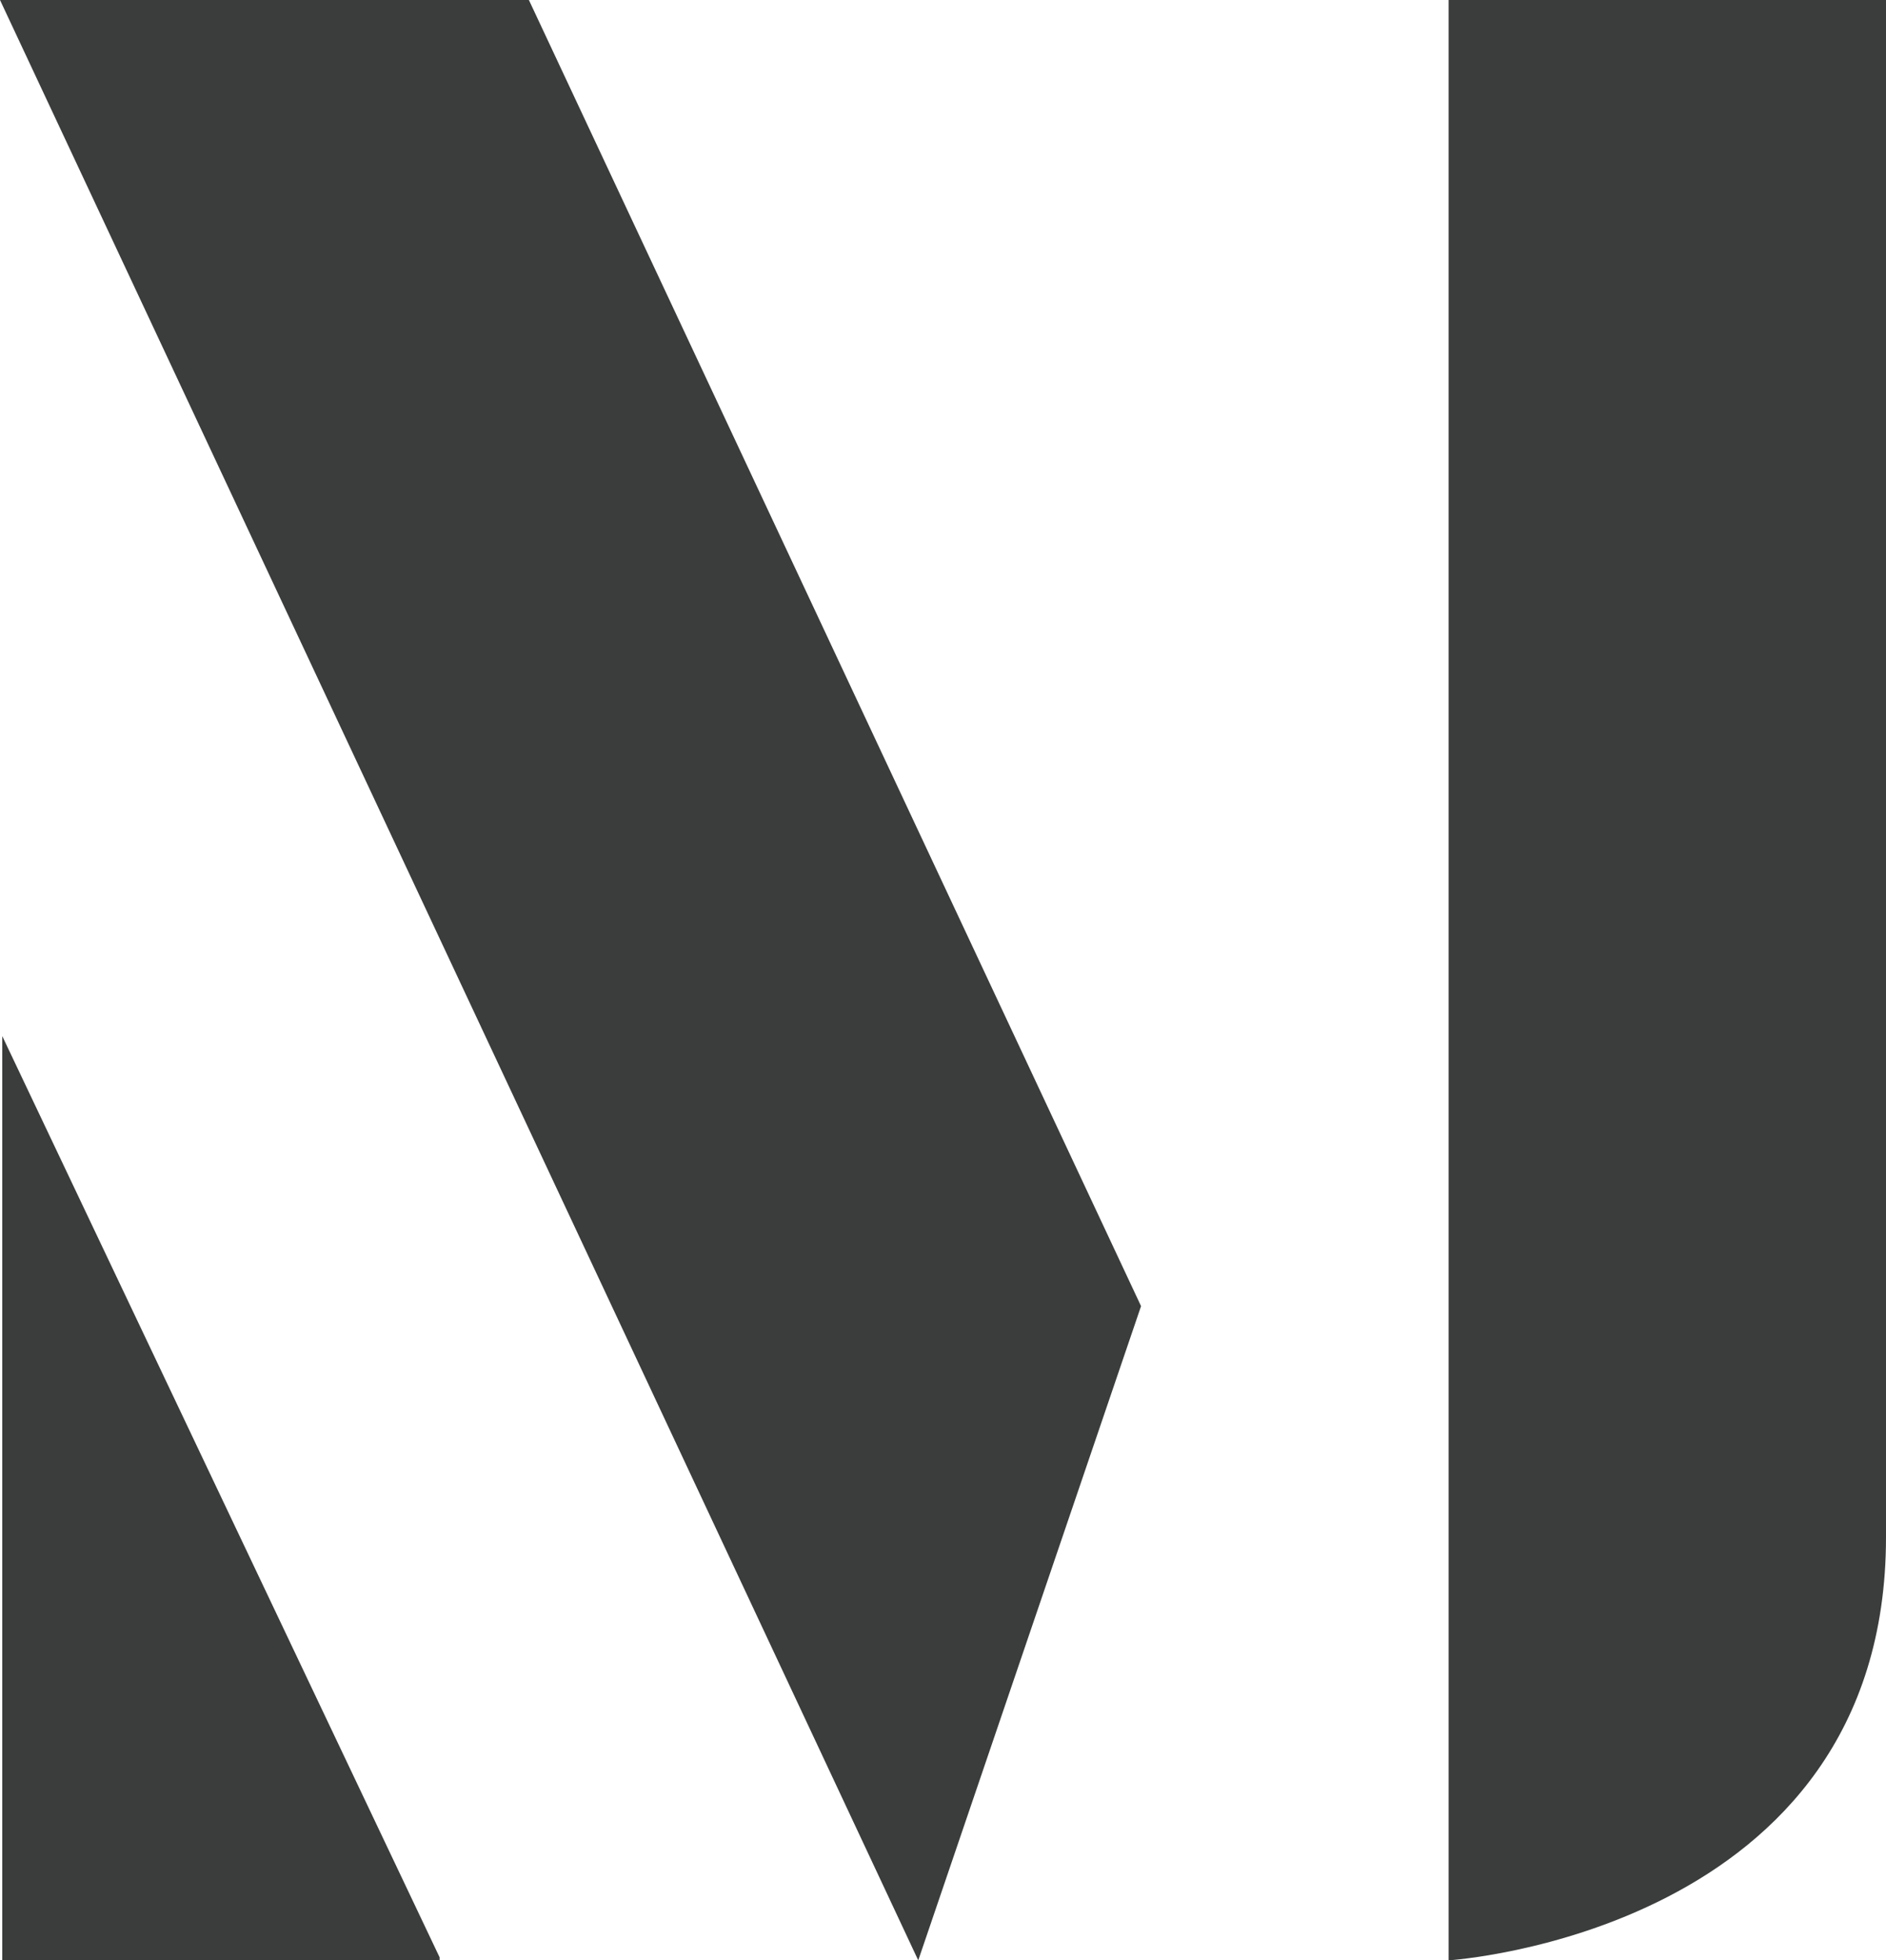
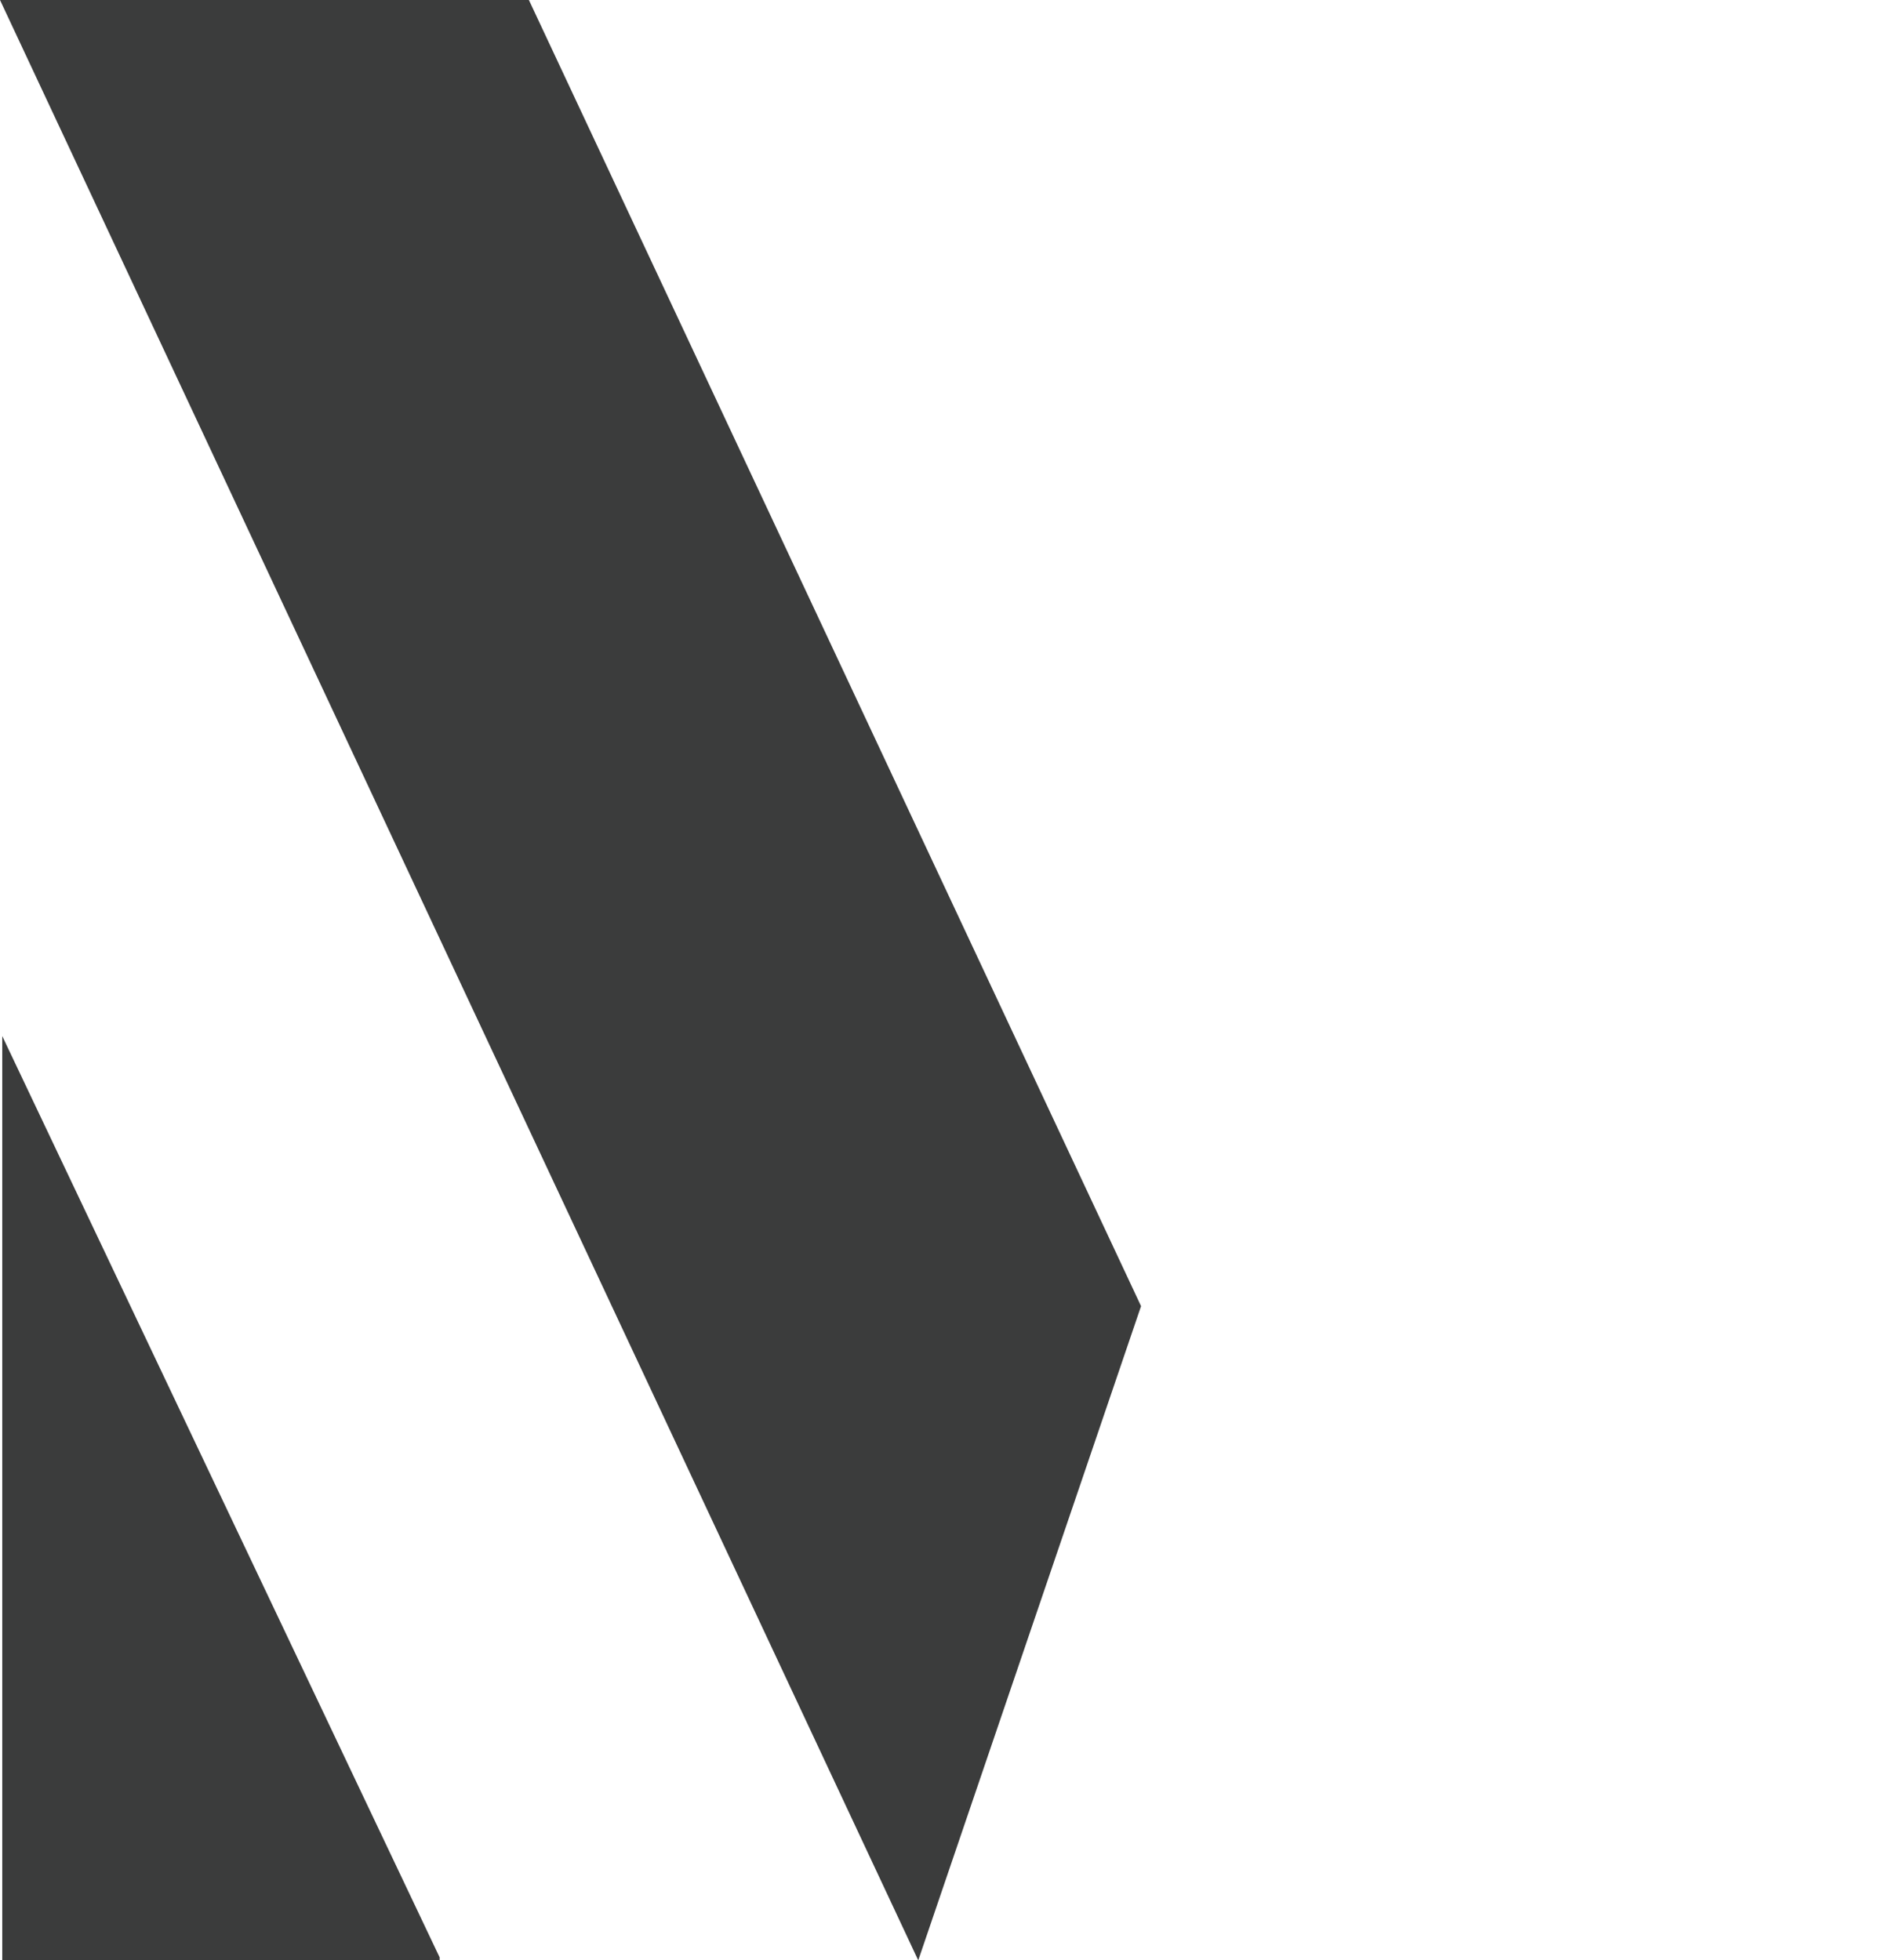
<svg xmlns="http://www.w3.org/2000/svg" version="1.1" id="Layer_1" x="0px" y="0px" viewBox="0 0 251.4 261.3" style="enable-background:new 0 0 251.4 261.3;" xml:space="preserve">
  <style type="text/css">
	.st0{fill:#FFFFFF;}
	.st1{fill:#3B3C3C;}
</style>
  <polygon class="st1" points="0.3,261.3 58.6,261.3 58.6,260.9 0.3,138.1 " />
  <g>
-     <path class="st1" d="M193.1,0v261.3c0,0,58.3-3.7,58.3-56.4V0H193.1z" />
-   </g>
+     </g>
  <polygon class="st1" points="0,0 122.4,261.3 152.1,174.1 70.5,0 " />
</svg>